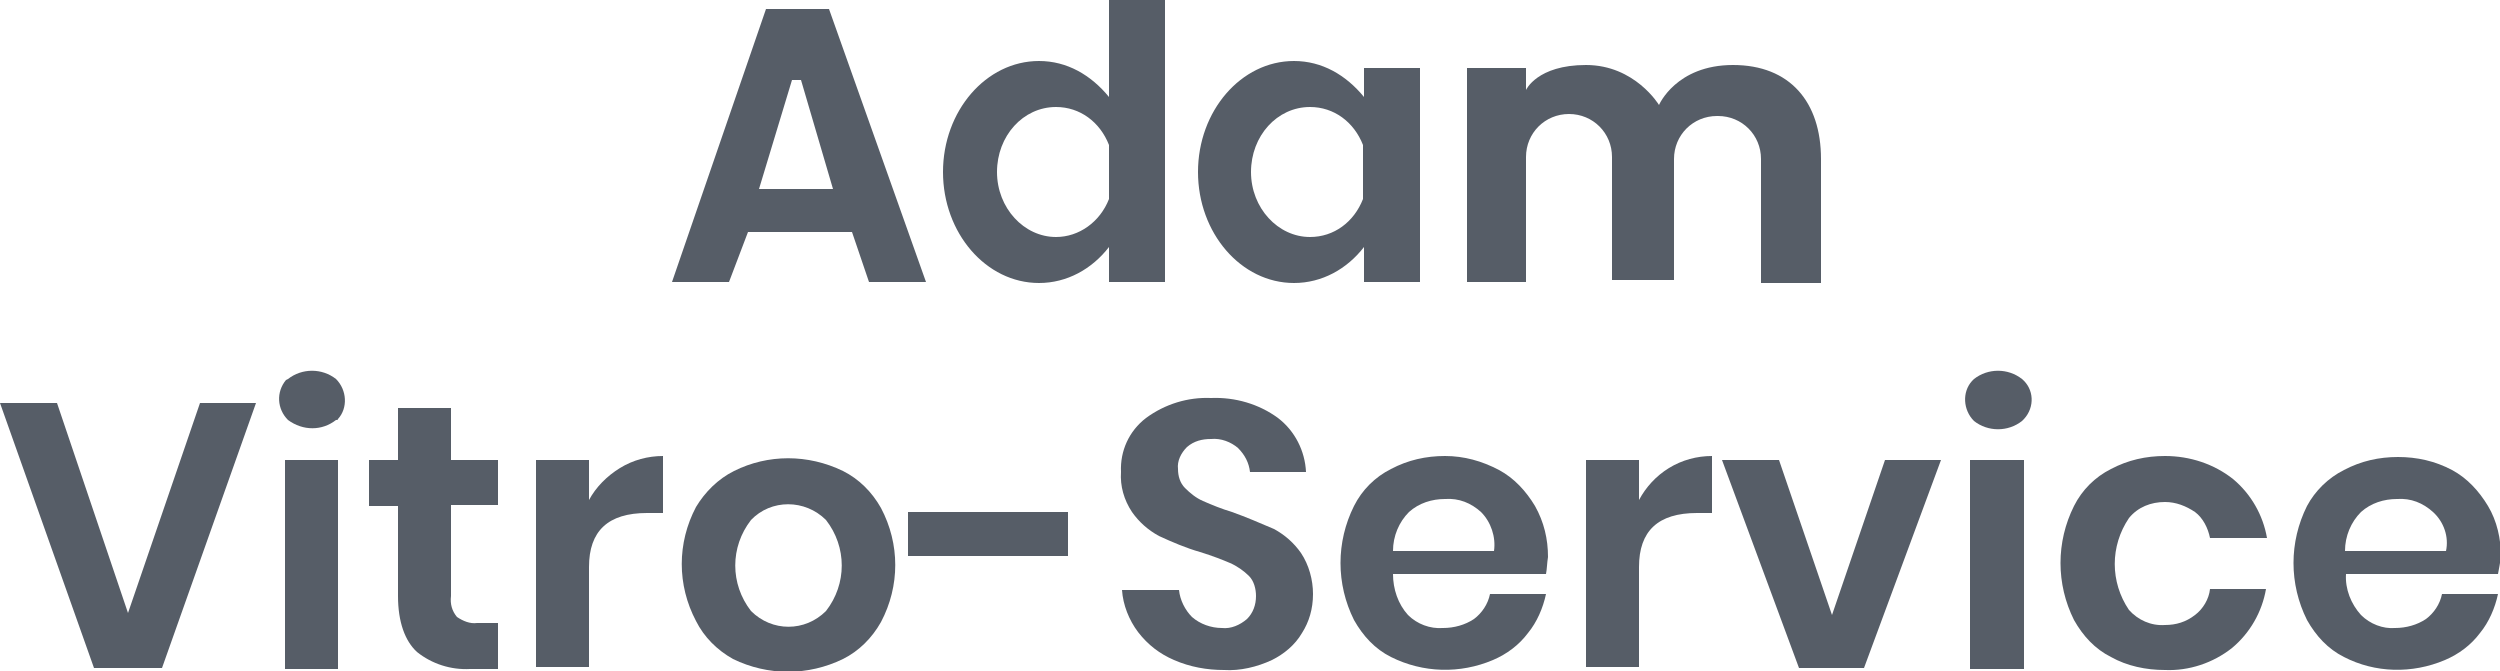
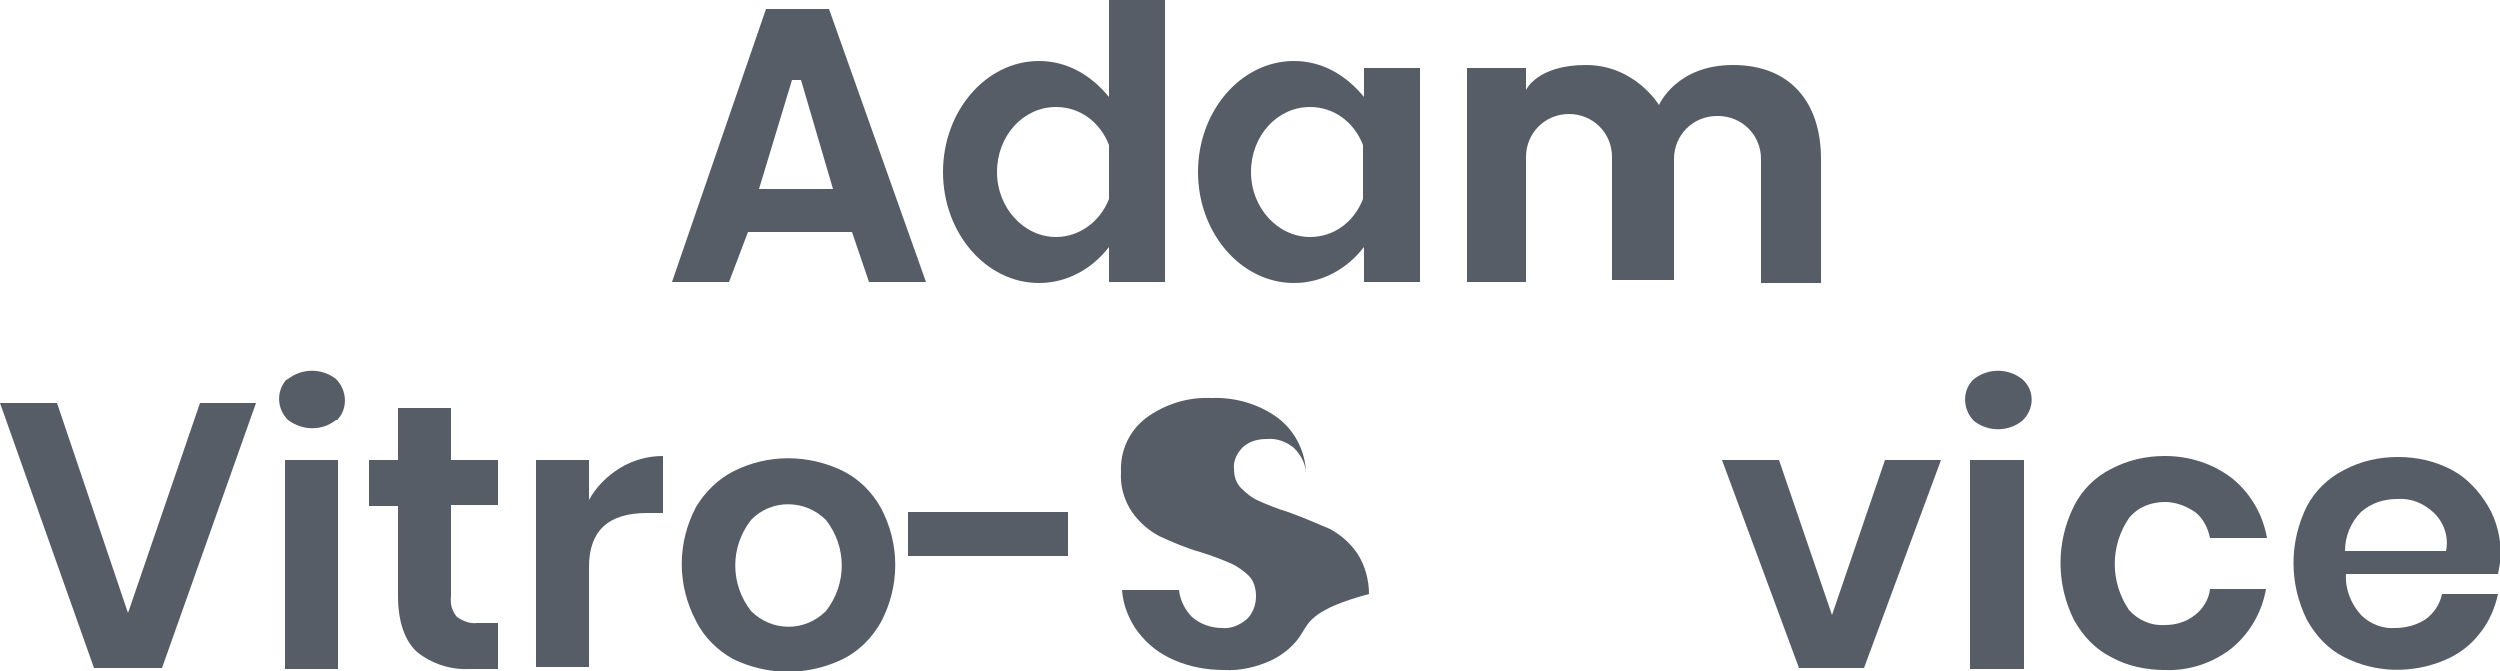
<svg xmlns="http://www.w3.org/2000/svg" version="1.1" id="Calque_1" x="0px" y="0px" viewBox="0 0 250 67.1" style="enable-background:new 0 0 250 67.1;" xml:space="preserve">
  <style type="text/css">
	.st0{fill:#565D67;}
</style>
  <polygon class="st0" points="5.7,40.3 12.8,61.3 20,40.3 25.6,40.3 16.2,66.8 9.4,66.8 0,40.3 " />
  <path class="st0" d="M28.8,37.9c1.4-1.1,3.4-1.1,4.8,0c1.1,1.1,1.2,2.9,0.2,4c0,0,0,0,0,0c0,0.1-0.1,0.1-0.2,0.1  c-1.4,1.1-3.3,1.1-4.8,0c-1.1-1.1-1.2-2.8-0.2-4c0,0,0,0,0,0L28.8,37.9z M33.8,46v20.9h-5.3V46H33.8z" />
  <path class="st0" d="M49.8,62.3v4.6H47c-1.9,0.1-3.8-0.5-5.3-1.7c-1.2-1.1-1.9-3-1.9-5.6v-9h-2.9V46h2.9v-5.2h5.3V46h4.7v4.5h-4.7  v9.1c-0.1,0.8,0.1,1.5,0.6,2.1c0.6,0.4,1.3,0.7,2,0.6H49.8z" />
  <path class="st0" d="M62,46.8c1.3-0.8,2.8-1.2,4.3-1.2v5.7h-1.6c-3.9,0-5.8,1.8-5.8,5.4v10h-5.3V46h5.3v4  C59.6,48.7,60.7,47.6,62,46.8z" />
  <path class="st0" d="M84.3,47.1c1.6,0.8,2.9,2.1,3.8,3.7c1.9,3.6,1.9,7.8,0,11.4c-0.9,1.6-2.2,2.9-3.8,3.7c-3.5,1.7-7.5,1.7-11,0  c-1.6-0.9-2.9-2.2-3.7-3.8c-1.9-3.6-1.9-7.8,0-11.4c0.9-1.5,2.2-2.8,3.8-3.6C76.8,45.4,80.8,45.4,84.3,47.1z M75.1,52  c-2.1,2.7-2.1,6.4,0,9.1c2.1,2.1,5.4,2.1,7.5,0c0,0,0,0,0,0l0,0c2.1-2.7,2.1-6.4,0-9.1C80.5,49.9,77.1,49.9,75.1,52L75.1,52z" />
  <rect x="90.8" y="51.2" class="st0" width="16" height="4.4" />
-   <path class="st0" d="M130.2,63.3c-0.7,1.2-1.8,2.1-3,2.7c-1.5,0.7-3.2,1.1-4.8,1c-1.7,0-3.4-0.3-5-1c-1.4-0.6-2.6-1.5-3.6-2.8  c-0.9-1.2-1.5-2.7-1.6-4.2h5.7c0.1,1,0.6,2,1.3,2.7c0.8,0.7,1.9,1.1,3,1.1c0.9,0.1,1.8-0.3,2.5-0.9c0.6-0.6,0.9-1.4,0.9-2.3  c0-0.7-0.2-1.5-0.7-2c-0.5-0.5-1.2-1-1.9-1.3c-0.7-0.3-1.7-0.7-3-1.1c-1.4-0.4-2.8-1-4.1-1.6c-1.1-0.6-2-1.4-2.7-2.4  c-0.8-1.2-1.2-2.6-1.1-4c-0.1-2.1,0.8-4.1,2.5-5.4c1.9-1.4,4.2-2.1,6.5-2c2.4-0.1,4.8,0.6,6.7,2c1.7,1.3,2.7,3.3,2.8,5.4H125  c-0.1-0.9-0.5-1.7-1.2-2.4c-0.7-0.6-1.7-1-2.7-0.9c-0.9,0-1.7,0.2-2.4,0.8c-0.6,0.6-1,1.4-0.9,2.2c0,0.7,0.2,1.4,0.7,1.9  c0.5,0.5,1.1,1,1.8,1.3c0.9,0.4,1.9,0.8,2.9,1.1c1.4,0.5,2.8,1.1,4.2,1.7c1.1,0.6,2,1.4,2.7,2.4c0.8,1.2,1.2,2.7,1.2,4.1  C131.3,60.9,130.9,62.2,130.2,63.3z" />
-   <path class="st0" d="M154.6,57.4h-15.3c0,1.5,0.5,3,1.5,4.1c0.9,0.9,2.2,1.4,3.5,1.3c1.1,0,2.2-0.3,3.1-0.9c0.8-0.6,1.4-1.5,1.6-2.5  h5.6c-0.3,1.4-0.9,2.8-1.8,3.9c-0.9,1.2-2.1,2.1-3.5,2.7c-3.3,1.4-7,1.3-10.2-0.3c-1.6-0.8-2.8-2.1-3.7-3.7c-1.8-3.6-1.8-7.8,0-11.4  c0.8-1.6,2.1-2.9,3.7-3.7c1.7-0.9,3.5-1.3,5.4-1.3c1.9,0,3.7,0.5,5.4,1.4c1.5,0.8,2.7,2.1,3.6,3.6c0.9,1.6,1.3,3.3,1.3,5.1  C154.7,56.3,154.7,56.9,154.6,57.4z M148.1,51.2c-1-0.9-2.2-1.4-3.6-1.3c-1.3,0-2.6,0.4-3.6,1.3c-1,1-1.6,2.4-1.6,3.9h10.1  C149.6,53.7,149.1,52.2,148.1,51.2z" />
-   <path class="st0" d="M166.9,46.8c1.3-0.8,2.8-1.2,4.3-1.2v5.7h-1.5c-3.9,0-5.8,1.8-5.8,5.4v10h-5.3V46h5.3v4  C164.6,48.7,165.6,47.6,166.9,46.8z" />
+   <path class="st0" d="M130.2,63.3c-0.7,1.2-1.8,2.1-3,2.7c-1.5,0.7-3.2,1.1-4.8,1c-1.7,0-3.4-0.3-5-1c-1.4-0.6-2.6-1.5-3.6-2.8  c-0.9-1.2-1.5-2.7-1.6-4.2h5.7c0.1,1,0.6,2,1.3,2.7c0.8,0.7,1.9,1.1,3,1.1c0.9,0.1,1.8-0.3,2.5-0.9c0.6-0.6,0.9-1.4,0.9-2.3  c0-0.7-0.2-1.5-0.7-2c-0.5-0.5-1.2-1-1.9-1.3c-0.7-0.3-1.7-0.7-3-1.1c-1.4-0.4-2.8-1-4.1-1.6c-1.1-0.6-2-1.4-2.7-2.4  c-0.8-1.2-1.2-2.6-1.1-4c-0.1-2.1,0.8-4.1,2.5-5.4c1.9-1.4,4.2-2.1,6.5-2c2.4-0.1,4.8,0.6,6.7,2c1.7,1.3,2.7,3.3,2.8,5.4c-0.1-0.9-0.5-1.7-1.2-2.4c-0.7-0.6-1.7-1-2.7-0.9c-0.9,0-1.7,0.2-2.4,0.8c-0.6,0.6-1,1.4-0.9,2.2c0,0.7,0.2,1.4,0.7,1.9  c0.5,0.5,1.1,1,1.8,1.3c0.9,0.4,1.9,0.8,2.9,1.1c1.4,0.5,2.8,1.1,4.2,1.7c1.1,0.6,2,1.4,2.7,2.4c0.8,1.2,1.2,2.7,1.2,4.1  C131.3,60.9,130.9,62.2,130.2,63.3z" />
  <polygon class="st0" points="183.2,61.5 188.5,46 194.1,46 186.4,66.8 179.9,66.8 172.2,46 177.9,46 " />
  <path class="st0" d="M197.4,37.9c1.4-1.1,3.4-1.1,4.8,0c1.2,1,1.3,2.8,0.2,4c0,0,0,0,0,0l-0.2,0.2c-1.4,1.1-3.4,1.1-4.8,0  c-1.1-1.1-1.2-2.9-0.2-4c0,0,0,0,0,0L197.4,37.9L197.4,37.9z M202.4,46v20.9H197V46H202.4z" />
  <path class="st0" d="M223.3,47.9c1.8,1.5,3,3.6,3.4,5.9H221c-0.2-1-0.7-2-1.5-2.6c-0.9-0.6-1.9-1-3-1c-1.4,0-2.7,0.5-3.6,1.6  c-1.9,2.8-1.9,6.4,0,9.2c0.9,1,2.2,1.6,3.6,1.5c1.1,0,2.1-0.3,3-1c0.8-0.6,1.4-1.6,1.5-2.6h5.6c-0.4,2.3-1.6,4.4-3.4,5.9  c-1.9,1.5-4.3,2.3-6.7,2.2c-1.9,0-3.8-0.4-5.4-1.3c-1.6-0.8-2.8-2.1-3.7-3.7c-1.8-3.6-1.8-7.8,0-11.4c0.8-1.6,2.1-2.9,3.7-3.7  c1.7-0.9,3.5-1.3,5.4-1.3C219,45.6,221.4,46.4,223.3,47.9z" />
  <path class="st0" d="M249.8,57.4h-15.2c-0.1,1.5,0.5,3,1.5,4.1c0.9,0.9,2.2,1.4,3.4,1.3c1.1,0,2.2-0.3,3.1-0.9  c0.8-0.6,1.4-1.5,1.6-2.5h5.6c-0.3,1.4-0.9,2.8-1.8,3.9c-0.9,1.2-2.1,2.1-3.5,2.7c-3.3,1.4-7,1.3-10.1-0.3c-1.6-0.8-2.8-2.1-3.7-3.7  c-1.8-3.6-1.8-7.8,0-11.4c0.8-1.5,2.1-2.8,3.7-3.6c1.7-0.9,3.5-1.3,5.4-1.3c1.9,0,3.7,0.4,5.4,1.3c1.5,0.8,2.7,2.1,3.6,3.6  c0.9,1.5,1.3,3.3,1.3,5.1C250,56.3,249.9,56.9,249.8,57.4z M243.3,51.2c-1-0.9-2.2-1.4-3.6-1.3c-1.3,0-2.6,0.4-3.6,1.3  c-1,1-1.6,2.4-1.6,3.9h10.1C244.9,53.7,244.4,52.2,243.3,51.2z" />
  <path class="st0" d="M82.9,0.9h-6.3l-9.4,27.3h5.7l1.9-5h10.4l1.7,5h5.7L82.9,0.9z M75.9,18.9L79.2,8l0.9,0l3.2,10.9L75.9,18.9z" />
  <path class="st0" d="M110.9,0v9.7c-1.8-2.2-4.2-3.6-7-3.6c-5.3,0-9.6,5-9.6,11.1s4.3,11.1,9.6,11.1c2.8,0,5.3-1.4,7-3.6v3.5h5.6V0  H110.9z M105.6,23.7c-3.2,0-5.9-2.9-5.9-6.5c0-3.6,2.6-6.5,5.9-6.5c2.4,0,4.4,1.5,5.3,3.8v5.4C110,22.2,107.9,23.7,105.6,23.7z" />
  <path class="st0" d="M136.4,6.8v2.9c-1.8-2.2-4.2-3.6-7-3.6c-5.3,0-9.6,5-9.6,11.1s4.3,11.1,9.6,11.1c2.8,0,5.3-1.4,7-3.6v3.5h5.6  V6.8H136.4z M131,23.7c-3.2,0-5.9-2.9-5.9-6.5c0-3.6,2.6-6.5,5.9-6.5c2.4,0,4.4,1.5,5.3,3.8v5.4C135.4,22.2,133.4,23.7,131,23.7z" />
  <path class="st0" d="M166,11" />
  <path class="st0" d="M182.1,15.9v12.4h-6V15.9c0-2.4-1.9-4.3-4.3-4.3h-0.1c-2.4,0-4.3,1.9-4.3,4.3V28h-6.2V15.7  c0-2.4-1.9-4.3-4.3-4.3l0,0c-2.4,0-4.3,1.9-4.3,4.3v12.5h-5.9V6.8h5.9V9l0,0c0,0,1.1-2.5,6-2.5s7.3,4,7.3,4s1.7-4,7.4-4  S182.1,10.2,182.1,15.9z" />
</svg>